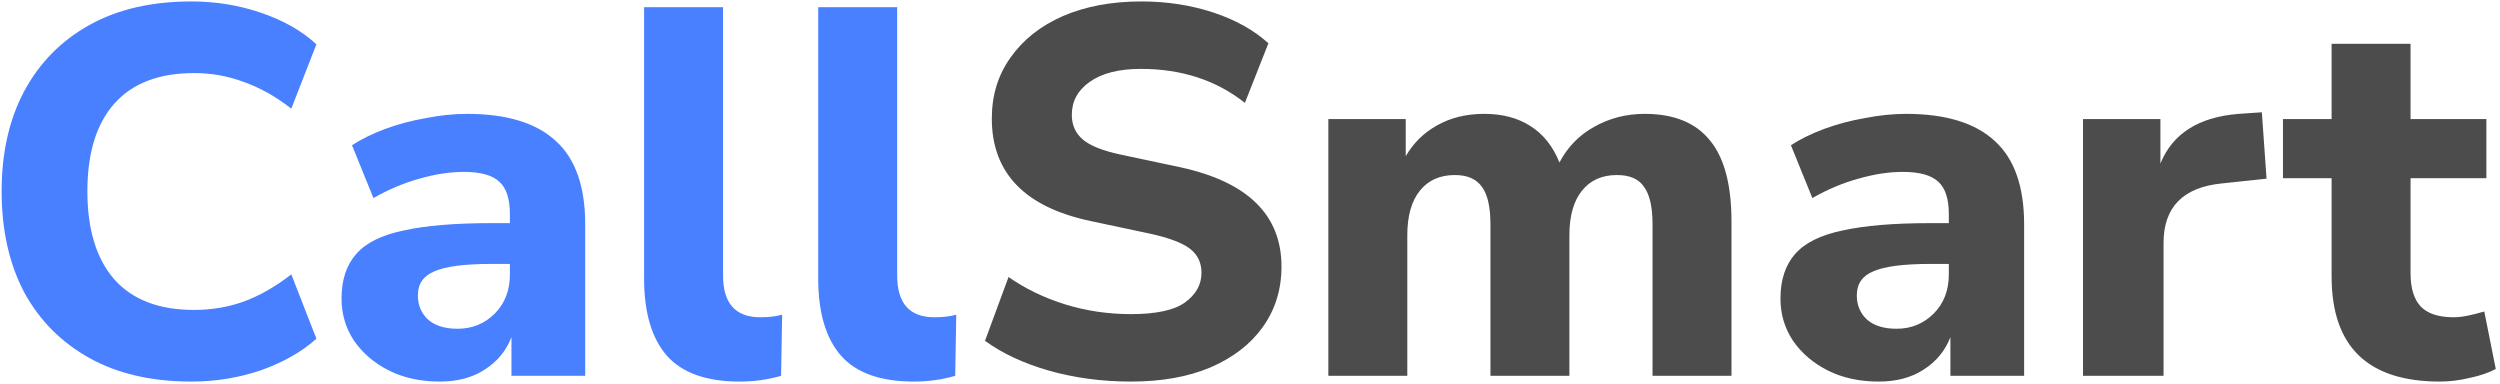
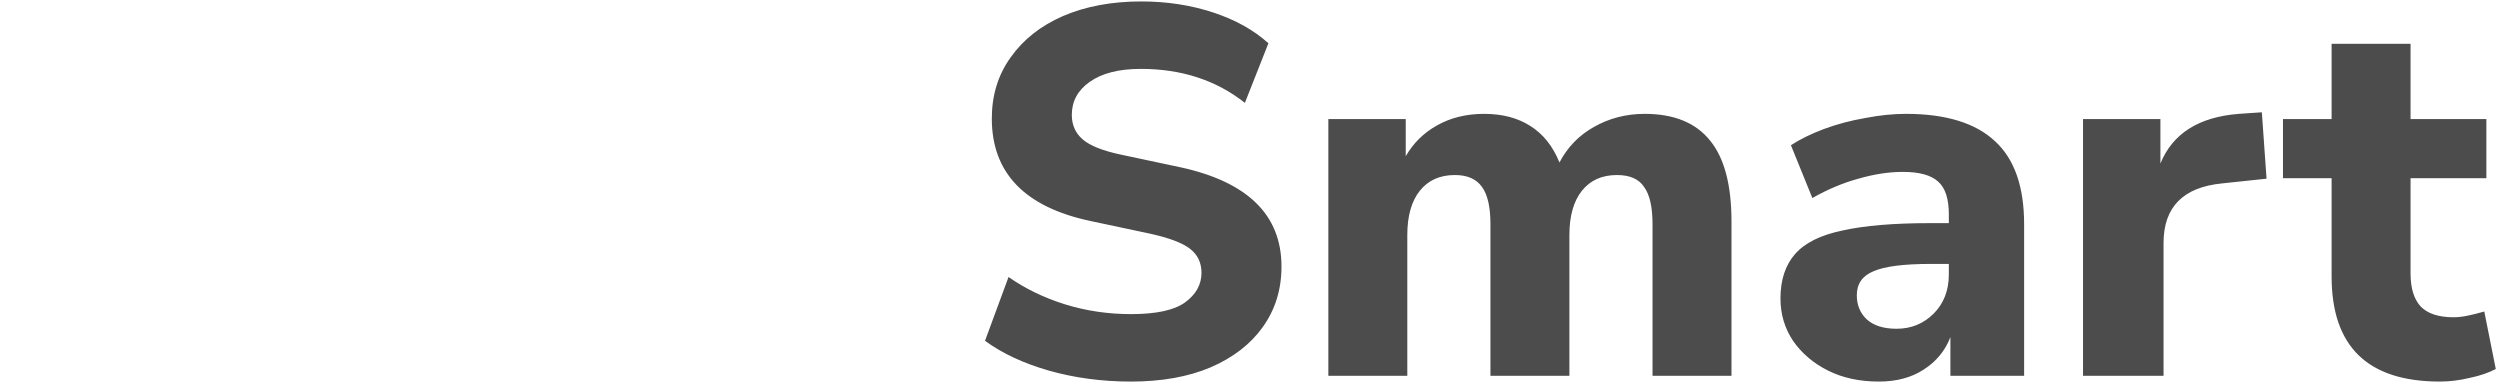
<svg xmlns="http://www.w3.org/2000/svg" width="306" height="47" viewBox="0 0 306 47" fill="none">
-   <path d="M23.432 46.704C18.568 46.704 14.408 45.744 10.952 43.824C7.496 41.904 4.829 39.216 2.952 35.76C1.117 32.261 0.2 28.144 0.2 23.408C0.2 18.715 1.117 14.64 2.952 11.184C4.829 7.685 7.496 4.976 10.952 3.056C14.408 1.136 18.568 0.176 23.432 0.176C26.419 0.176 29.277 0.645 32.008 1.584C34.739 2.523 36.979 3.803 38.728 5.424L35.656 13.296C33.736 11.803 31.795 10.715 29.832 10.032C27.912 9.307 25.885 8.944 23.752 8.944C19.443 8.944 16.179 10.203 13.96 12.72C11.784 15.195 10.696 18.757 10.696 23.408C10.696 28.059 11.784 31.643 13.96 34.16C16.179 36.677 19.443 37.936 23.752 37.936C25.885 37.936 27.912 37.595 29.832 36.912C31.795 36.187 33.736 35.077 35.656 33.584L38.728 41.456C36.979 43.035 34.739 44.315 32.008 45.296C29.277 46.235 26.419 46.704 23.432 46.704ZM53.836 46.704C51.489 46.704 49.42 46.256 47.628 45.36C45.836 44.464 44.407 43.248 43.34 41.712C42.316 40.176 41.804 38.448 41.804 36.528C41.804 34.267 42.401 32.453 43.596 31.088C44.791 29.723 46.732 28.763 49.42 28.208C52.108 27.611 55.671 27.312 60.108 27.312H62.412V26.224C62.412 24.347 61.985 23.024 61.132 22.256C60.279 21.445 58.828 21.04 56.78 21.04C55.073 21.04 53.26 21.317 51.34 21.872C49.463 22.384 47.585 23.173 45.708 24.24L43.084 17.776C44.193 17.051 45.537 16.389 47.116 15.792C48.737 15.195 50.423 14.747 52.172 14.448C53.921 14.107 55.585 13.936 57.164 13.936C62.028 13.936 65.655 15.045 68.044 17.264C70.433 19.44 71.628 22.832 71.628 27.44V46H62.604V41.264C61.964 42.928 60.876 44.251 59.34 45.232C57.847 46.213 56.012 46.704 53.836 46.704ZM56.012 40.24C57.804 40.24 59.319 39.621 60.556 38.384C61.793 37.147 62.412 35.547 62.412 33.584V32.304H60.172C56.887 32.304 54.561 32.603 53.196 33.2C51.831 33.755 51.148 34.736 51.148 36.144C51.148 37.339 51.553 38.32 52.364 39.088C53.217 39.856 54.433 40.24 56.012 40.24ZM90.549 46.704C86.496 46.704 83.53 45.659 81.653 43.568C79.776 41.435 78.837 38.277 78.837 34.096V0.88H88.501V33.712C88.501 37.125 90.016 38.832 93.045 38.832C93.514 38.832 93.962 38.811 94.389 38.768C94.858 38.725 95.306 38.64 95.733 38.512L95.605 46C93.984 46.469 92.298 46.704 90.549 46.704ZM111.862 46.704C107.808 46.704 104.843 45.659 102.966 43.568C101.088 41.435 100.15 38.277 100.15 34.096V0.88H109.814V33.712C109.814 37.125 111.328 38.832 114.358 38.832C114.827 38.832 115.275 38.811 115.702 38.768C116.171 38.725 116.619 38.64 117.046 38.512L116.918 46C115.296 46.469 113.611 46.704 111.862 46.704Z" fill="#4880FF" />
  <path d="M138.422 46.704C134.881 46.704 131.531 46.256 128.374 45.36C125.259 44.464 122.657 43.248 120.566 41.712L123.446 33.904C125.451 35.312 127.734 36.421 130.294 37.232C132.897 38.043 135.606 38.448 138.422 38.448C141.494 38.448 143.691 37.979 145.014 37.04C146.379 36.059 147.062 34.843 147.062 33.392C147.062 32.155 146.593 31.173 145.654 30.448C144.715 29.723 143.073 29.104 140.726 28.592L133.494 27.056C125.43 25.349 121.398 21.168 121.398 14.512C121.398 11.653 122.166 9.157 123.702 7.024C125.238 4.848 127.371 3.163 130.102 1.968C132.875 0.773 136.075 0.176 139.702 0.176C142.817 0.176 145.739 0.624 148.47 1.52C151.201 2.416 153.462 3.675 155.254 5.296L152.374 12.592C148.875 9.819 144.63 8.432 139.638 8.432C136.95 8.432 134.859 8.965 133.366 10.032C131.915 11.056 131.19 12.4 131.19 14.064C131.19 15.301 131.638 16.304 132.534 17.072C133.43 17.84 134.987 18.459 137.206 18.928L144.438 20.464C152.715 22.256 156.854 26.309 156.854 32.624C156.854 35.44 156.086 37.915 154.55 40.048C153.057 42.139 150.923 43.781 148.15 44.976C145.419 46.128 142.177 46.704 138.422 46.704ZM162.59 46V14.576H172.062V19.12C173.001 17.499 174.281 16.24 175.902 15.344C177.566 14.405 179.486 13.936 181.662 13.936C183.881 13.936 185.758 14.427 187.294 15.408C188.873 16.389 190.067 17.883 190.878 19.888C191.859 18.011 193.267 16.56 195.102 15.536C196.979 14.469 199.049 13.936 201.31 13.936C204.894 13.936 207.561 15.024 209.31 17.2C211.059 19.333 211.934 22.64 211.934 27.12V46H202.27V27.44C202.27 25.349 201.929 23.835 201.246 22.896C200.606 21.915 199.497 21.424 197.918 21.424C196.083 21.424 194.654 22.064 193.63 23.344C192.606 24.624 192.094 26.437 192.094 28.784V46H182.43V27.44C182.43 25.349 182.089 23.835 181.406 22.896C180.723 21.915 179.614 21.424 178.078 21.424C176.243 21.424 174.814 22.064 173.79 23.344C172.766 24.624 172.254 26.437 172.254 28.784V46H162.59ZM229.961 46.704C227.614 46.704 225.545 46.256 223.753 45.36C221.961 44.464 220.532 43.248 219.465 41.712C218.441 40.176 217.929 38.448 217.929 36.528C217.929 34.267 218.526 32.453 219.721 31.088C220.916 29.723 222.857 28.763 225.545 28.208C228.233 27.611 231.796 27.312 236.233 27.312H238.537V26.224C238.537 24.347 238.11 23.024 237.257 22.256C236.404 21.445 234.953 21.04 232.905 21.04C231.198 21.04 229.385 21.317 227.465 21.872C225.588 22.384 223.71 23.173 221.833 24.24L219.209 17.776C220.318 17.051 221.662 16.389 223.241 15.792C224.862 15.195 226.548 14.747 228.297 14.448C230.046 14.107 231.71 13.936 233.289 13.936C238.153 13.936 241.78 15.045 244.169 17.264C246.558 19.44 247.753 22.832 247.753 27.44V46H238.729V41.264C238.089 42.928 237.001 44.251 235.465 45.232C233.972 46.213 232.137 46.704 229.961 46.704ZM232.137 40.24C233.929 40.24 235.444 39.621 236.681 38.384C237.918 37.147 238.537 35.547 238.537 33.584V32.304H236.297C233.012 32.304 230.686 32.603 229.321 33.2C227.956 33.755 227.273 34.736 227.273 36.144C227.273 37.339 227.678 38.32 228.489 39.088C229.342 39.856 230.558 40.24 232.137 40.24ZM254.962 46V14.576H264.434V20.016C265.927 16.347 269.127 14.32 274.034 13.936L276.85 13.744L277.426 21.872L271.986 22.448C267.207 22.917 264.818 25.349 264.818 29.744V46H254.962ZM298.636 46.704C289.804 46.704 285.388 42.416 285.388 33.84V21.808H279.436V14.576H285.388V5.36H295.052V14.576H304.332V21.808H295.052V33.456C295.052 35.248 295.457 36.592 296.268 37.488C297.121 38.384 298.465 38.832 300.3 38.832C300.855 38.832 301.431 38.768 302.028 38.64C302.668 38.512 303.351 38.341 304.076 38.128L305.484 45.168C304.588 45.637 303.521 46 302.284 46.256C301.047 46.555 299.831 46.704 298.636 46.704Z" fill="#4C4C4C" />
</svg>